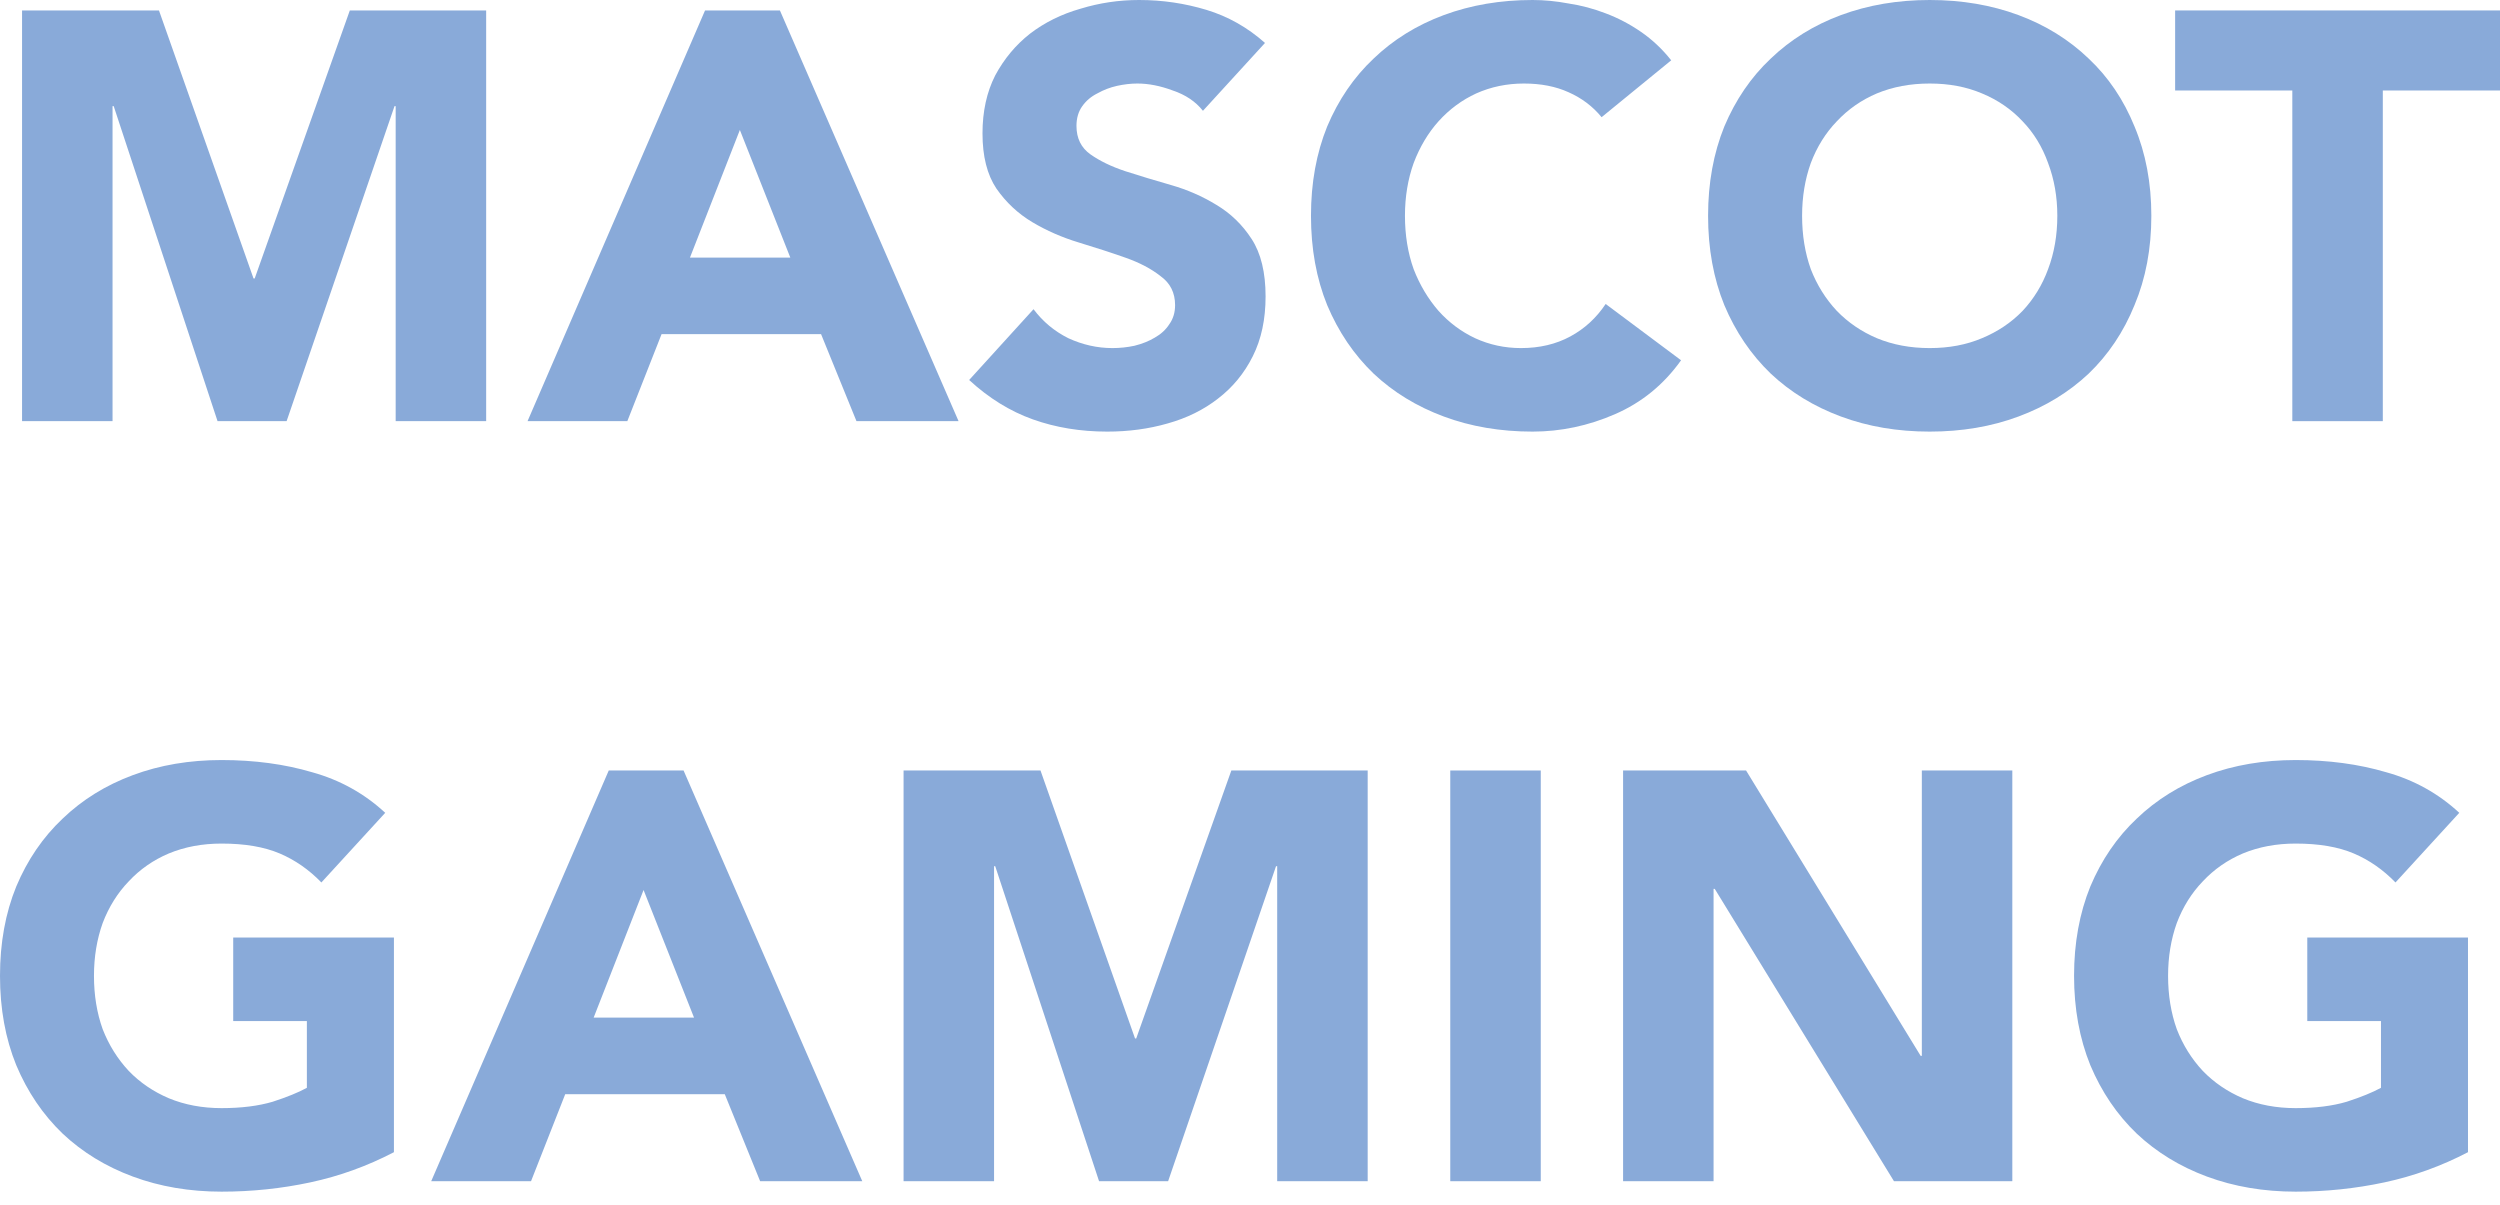
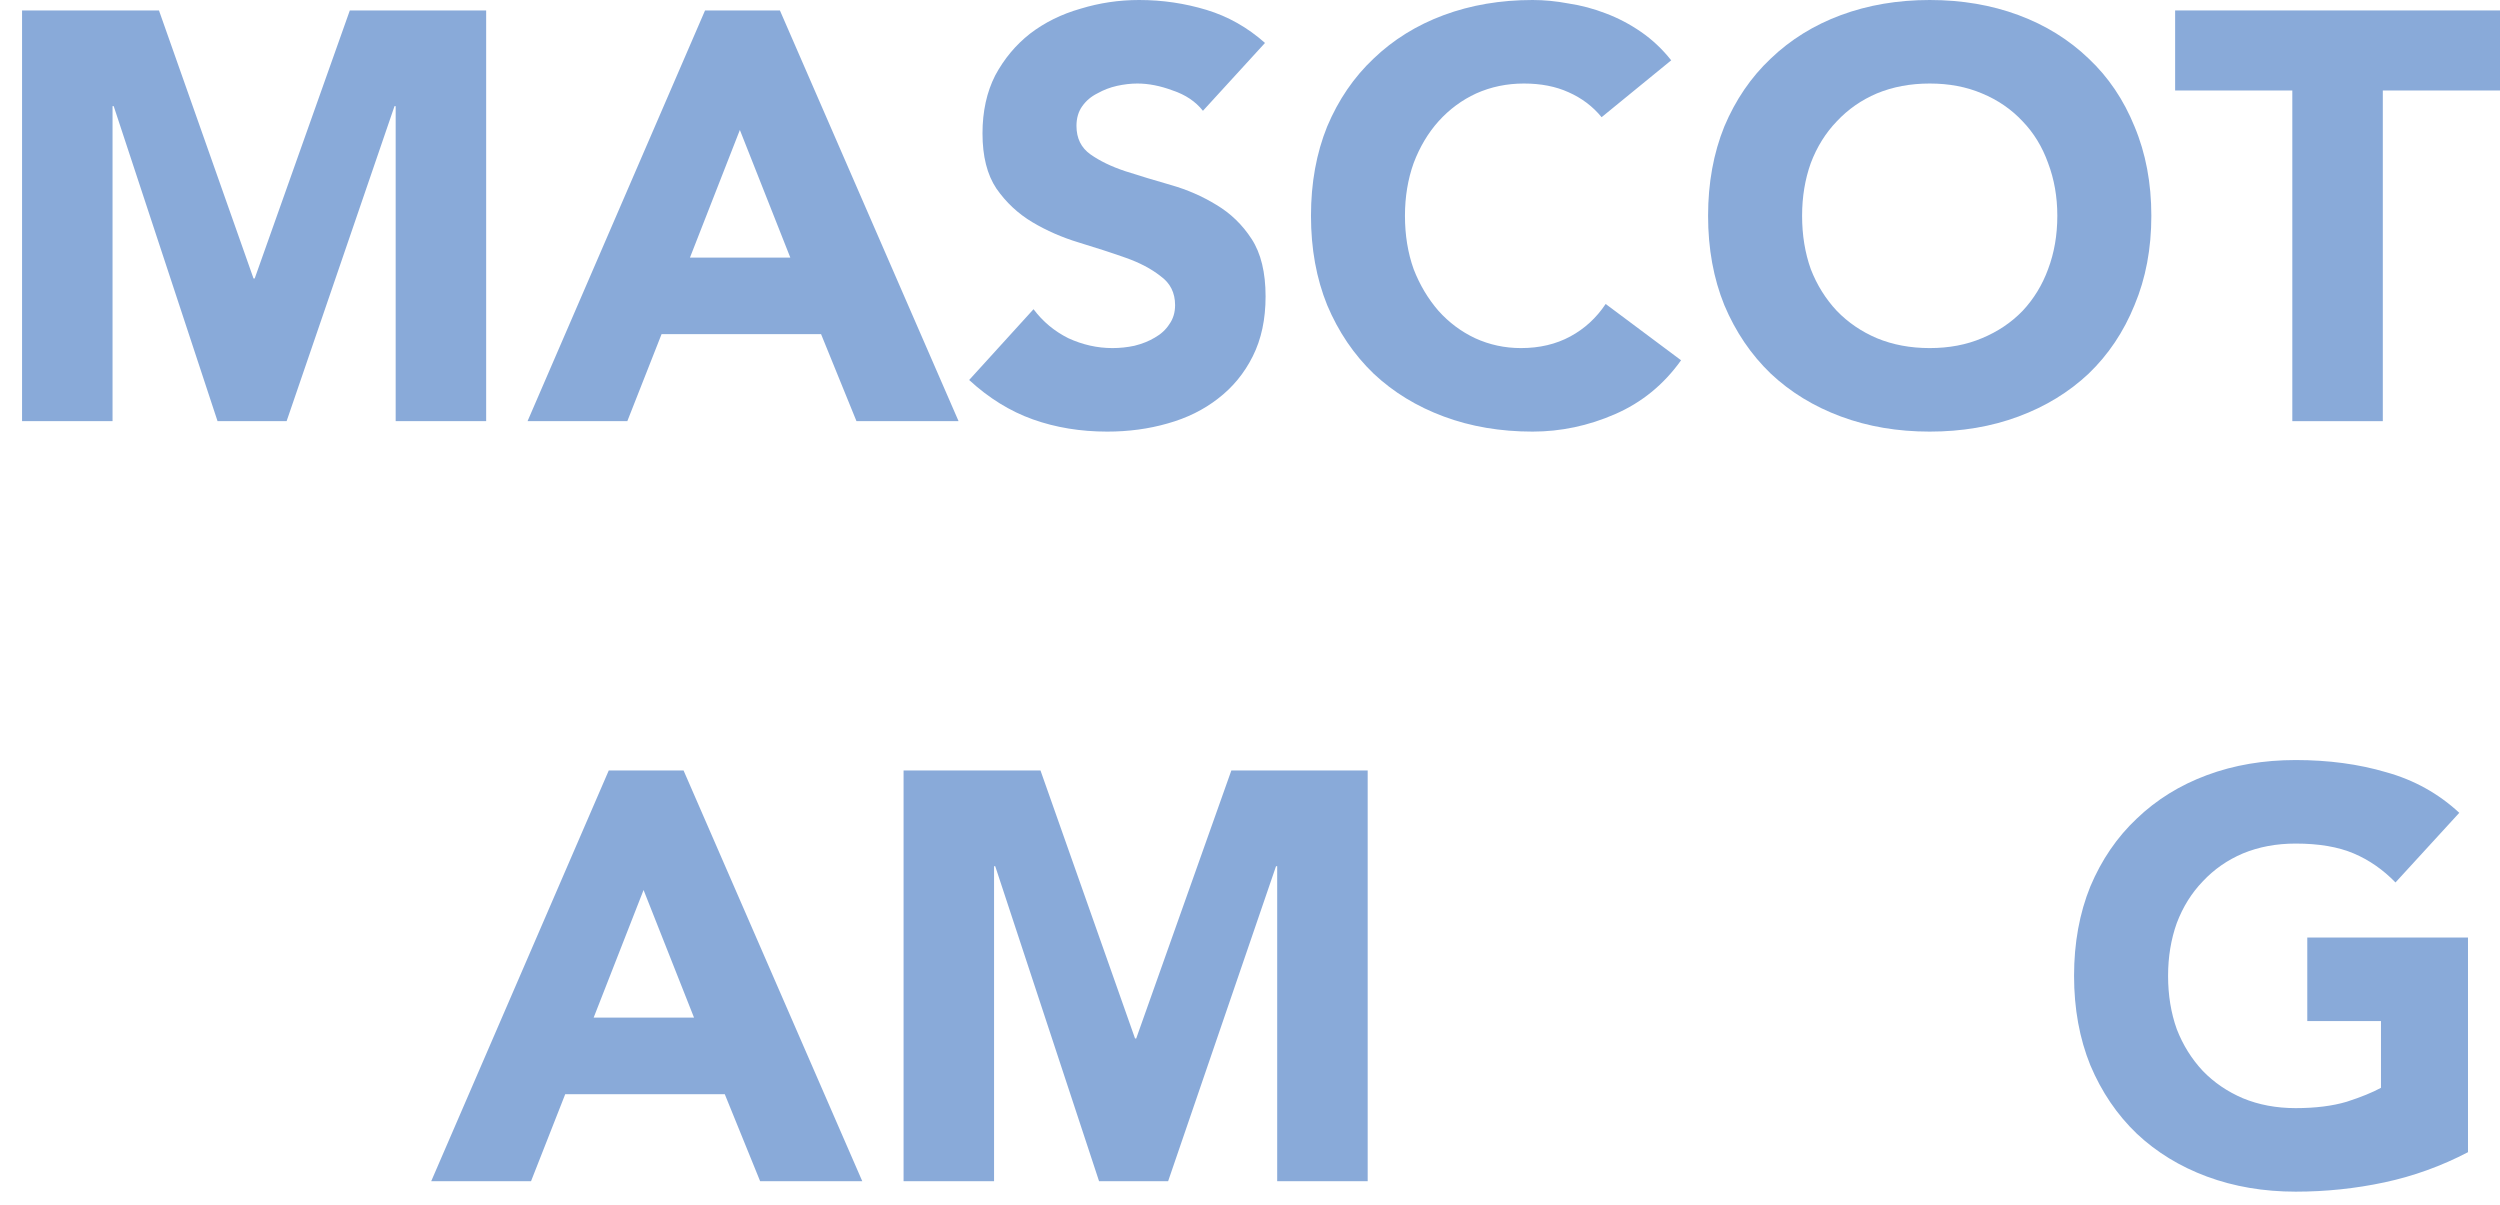
<svg xmlns="http://www.w3.org/2000/svg" fill="none" height="27" viewBox="0 0 56 27" width="56">
  <path d="M0.494 0.234H3.561L5.679 6.238H5.705L7.836 0.234H10.89V9.434H8.863V2.378H8.837L6.42 9.434H4.873L2.547 2.378H2.521V9.434H0.494V0.234Z" fill="#89AAD9" />
  <path d="M15.793 0.234H17.47L21.472 9.434H19.185L18.392 7.485H14.819L14.052 9.434H11.817L15.793 0.234ZM16.573 2.911L15.455 5.77H17.703L16.573 2.911Z" fill="#89AAD9" />
  <path d="M26.946 2.482C26.781 2.274 26.556 2.123 26.27 2.027C25.993 1.923 25.728 1.871 25.477 1.871C25.33 1.871 25.178 1.889 25.022 1.923C24.866 1.958 24.719 2.014 24.581 2.092C24.442 2.161 24.329 2.257 24.243 2.378C24.156 2.499 24.113 2.647 24.113 2.82C24.113 3.097 24.217 3.309 24.425 3.457C24.633 3.604 24.892 3.73 25.204 3.834C25.525 3.937 25.867 4.041 26.231 4.145C26.595 4.249 26.933 4.397 27.244 4.587C27.565 4.778 27.829 5.033 28.037 5.354C28.245 5.674 28.349 6.103 28.349 6.64C28.349 7.152 28.254 7.598 28.063 7.979C27.873 8.36 27.613 8.676 27.284 8.928C26.963 9.179 26.586 9.365 26.153 9.486C25.728 9.608 25.278 9.668 24.802 9.668C24.204 9.668 23.649 9.577 23.138 9.395C22.627 9.213 22.151 8.919 21.709 8.512L23.151 6.926C23.359 7.204 23.619 7.42 23.931 7.576C24.251 7.723 24.581 7.797 24.918 7.797C25.083 7.797 25.248 7.78 25.412 7.745C25.585 7.702 25.737 7.641 25.867 7.563C26.006 7.485 26.114 7.385 26.192 7.264C26.279 7.143 26.322 7 26.322 6.835C26.322 6.558 26.214 6.342 25.997 6.186C25.789 6.021 25.525 5.882 25.204 5.77C24.884 5.657 24.537 5.545 24.165 5.432C23.792 5.319 23.446 5.168 23.125 4.977C22.805 4.786 22.536 4.535 22.319 4.223C22.111 3.911 22.008 3.5 22.008 2.989C22.008 2.495 22.103 2.062 22.293 1.689C22.493 1.317 22.753 1.005 23.073 0.754C23.402 0.502 23.779 0.316 24.204 0.195C24.628 0.065 25.066 0 25.516 0C26.036 0 26.538 0.074 27.024 0.221C27.509 0.368 27.946 0.615 28.336 0.962L26.946 2.482Z" fill="#89AAD9" />
  <path d="M35.876 2.625C35.677 2.382 35.43 2.196 35.135 2.066C34.849 1.936 34.516 1.871 34.135 1.871C33.754 1.871 33.398 1.945 33.069 2.092C32.749 2.239 32.467 2.447 32.224 2.716C31.991 2.976 31.804 3.288 31.666 3.652C31.536 4.015 31.471 4.41 31.471 4.834C31.471 5.267 31.536 5.666 31.666 6.03C31.804 6.385 31.991 6.697 32.224 6.965C32.458 7.225 32.731 7.429 33.043 7.576C33.364 7.723 33.706 7.797 34.07 7.797C34.486 7.797 34.854 7.71 35.174 7.537C35.495 7.364 35.759 7.121 35.967 6.809L37.656 8.07C37.267 8.616 36.773 9.018 36.175 9.278C35.577 9.538 34.962 9.668 34.33 9.668C33.611 9.668 32.948 9.556 32.341 9.33C31.735 9.105 31.211 8.785 30.769 8.369C30.327 7.944 29.981 7.433 29.729 6.835C29.487 6.238 29.366 5.571 29.366 4.834C29.366 4.098 29.487 3.431 29.729 2.833C29.981 2.235 30.327 1.728 30.769 1.312C31.211 0.888 31.735 0.563 32.341 0.338C32.948 0.113 33.611 0 34.33 0C34.59 0 34.858 0.026 35.135 0.078C35.421 0.121 35.698 0.195 35.967 0.299C36.244 0.403 36.508 0.541 36.76 0.715C37.011 0.888 37.236 1.1 37.435 1.351L35.876 2.625Z" fill="#89AAD9" />
  <path d="M38.261 4.834C38.261 4.098 38.383 3.431 38.625 2.833C38.877 2.235 39.223 1.728 39.665 1.312C40.107 0.888 40.631 0.563 41.237 0.338C41.844 0.113 42.507 0 43.226 0C43.945 0 44.607 0.113 45.214 0.338C45.82 0.563 46.344 0.888 46.786 1.312C47.228 1.728 47.57 2.235 47.813 2.833C48.064 3.431 48.19 4.098 48.19 4.834C48.19 5.571 48.064 6.238 47.813 6.835C47.57 7.433 47.228 7.944 46.786 8.369C46.344 8.785 45.82 9.105 45.214 9.33C44.607 9.556 43.945 9.668 43.226 9.668C42.507 9.668 41.844 9.556 41.237 9.33C40.631 9.105 40.107 8.785 39.665 8.369C39.223 7.944 38.877 7.433 38.625 6.835C38.383 6.238 38.261 5.571 38.261 4.834ZM40.367 4.834C40.367 5.267 40.432 5.666 40.562 6.03C40.7 6.385 40.895 6.697 41.146 6.965C41.398 7.225 41.697 7.429 42.043 7.576C42.398 7.723 42.792 7.797 43.226 7.797C43.659 7.797 44.049 7.723 44.395 7.576C44.75 7.429 45.053 7.225 45.305 6.965C45.556 6.697 45.747 6.385 45.877 6.03C46.015 5.666 46.084 5.267 46.084 4.834C46.084 4.41 46.015 4.015 45.877 3.652C45.747 3.288 45.556 2.976 45.305 2.716C45.053 2.447 44.75 2.239 44.395 2.092C44.049 1.945 43.659 1.871 43.226 1.871C42.792 1.871 42.398 1.945 42.043 2.092C41.697 2.239 41.398 2.447 41.146 2.716C40.895 2.976 40.7 3.288 40.562 3.652C40.432 4.015 40.367 4.41 40.367 4.834Z" fill="#89AAD9" />
  <path d="M51.348 2.027H48.723V0.234H56V2.027H53.375V9.434H51.348V2.027Z" fill="#89AAD9" />
-   <path d="M8.824 25.809C8.226 26.121 7.602 26.346 6.952 26.485C6.303 26.624 5.64 26.693 4.964 26.693C4.245 26.693 3.582 26.58 2.976 26.355C2.369 26.13 1.845 25.809 1.403 25.393C0.962 24.969 0.615 24.458 0.364 23.86C0.121 23.262 0 22.595 0 21.859C0 21.122 0.121 20.455 0.364 19.858C0.615 19.26 0.962 18.753 1.403 18.337C1.845 17.913 2.369 17.588 2.976 17.363C3.582 17.137 4.245 17.025 4.964 17.025C5.7 17.025 6.376 17.116 6.991 17.298C7.615 17.471 8.161 17.774 8.629 18.207L7.199 19.767C6.922 19.481 6.61 19.264 6.264 19.117C5.917 18.97 5.484 18.896 4.964 18.896C4.531 18.896 4.137 18.97 3.782 19.117C3.435 19.264 3.136 19.472 2.885 19.741C2.634 20.001 2.439 20.312 2.3 20.676C2.17 21.04 2.105 21.434 2.105 21.859C2.105 22.292 2.17 22.691 2.3 23.054C2.439 23.41 2.634 23.721 2.885 23.99C3.136 24.25 3.435 24.453 3.782 24.601C4.137 24.748 4.531 24.822 4.964 24.822C5.406 24.822 5.787 24.774 6.108 24.679C6.428 24.575 6.684 24.471 6.874 24.367V22.872H5.224V21.001H8.824V25.809Z" fill="#89AAD9" />
  <path d="M13.636 17.259H15.312L19.315 26.459H17.027L16.235 24.51H12.661L11.895 26.459H9.659L13.636 17.259ZM14.416 19.936L13.298 22.794H15.546L14.416 19.936Z" fill="#89AAD9" />
  <path d="M20.24 17.259H23.307L25.425 23.262H25.451L27.582 17.259H30.636V26.459H28.609V19.403H28.583L26.166 26.459H24.619L22.293 19.403H22.267V26.459H20.24V17.259Z" fill="#89AAD9" />
-   <path d="M32.486 17.259H34.513V26.459H32.486V17.259Z" fill="#89AAD9" />
-   <path d="M36.357 17.259H39.112L43.023 23.652H43.049V17.259H45.076V26.459H42.425L38.41 19.91H38.384V26.459H36.357V17.259Z" fill="#89AAD9" />
  <path d="M55.283 25.809C54.685 26.121 54.062 26.346 53.412 26.485C52.762 26.624 52.099 26.693 51.423 26.693C50.705 26.693 50.042 26.58 49.435 26.355C48.829 26.13 48.305 25.809 47.863 25.393C47.421 24.969 47.075 24.458 46.823 23.86C46.581 23.262 46.459 22.595 46.459 21.859C46.459 21.122 46.581 20.455 46.823 19.858C47.075 19.26 47.421 18.753 47.863 18.337C48.305 17.913 48.829 17.588 49.435 17.363C50.042 17.137 50.705 17.025 51.423 17.025C52.16 17.025 52.836 17.116 53.451 17.298C54.075 17.471 54.62 17.774 55.088 18.207L53.659 19.767C53.381 19.481 53.07 19.264 52.723 19.117C52.377 18.97 51.943 18.896 51.423 18.896C50.99 18.896 50.596 18.97 50.241 19.117C49.895 19.264 49.596 19.472 49.344 19.741C49.093 20.001 48.898 20.312 48.76 20.676C48.63 21.04 48.565 21.434 48.565 21.859C48.565 22.292 48.63 22.691 48.76 23.054C48.898 23.41 49.093 23.721 49.344 23.99C49.596 24.25 49.895 24.453 50.241 24.601C50.596 24.748 50.99 24.822 51.423 24.822C51.865 24.822 52.247 24.774 52.567 24.679C52.888 24.575 53.143 24.471 53.334 24.367V22.872H51.683V21.001H55.283V25.809Z" fill="#89AAD9" />
</svg>